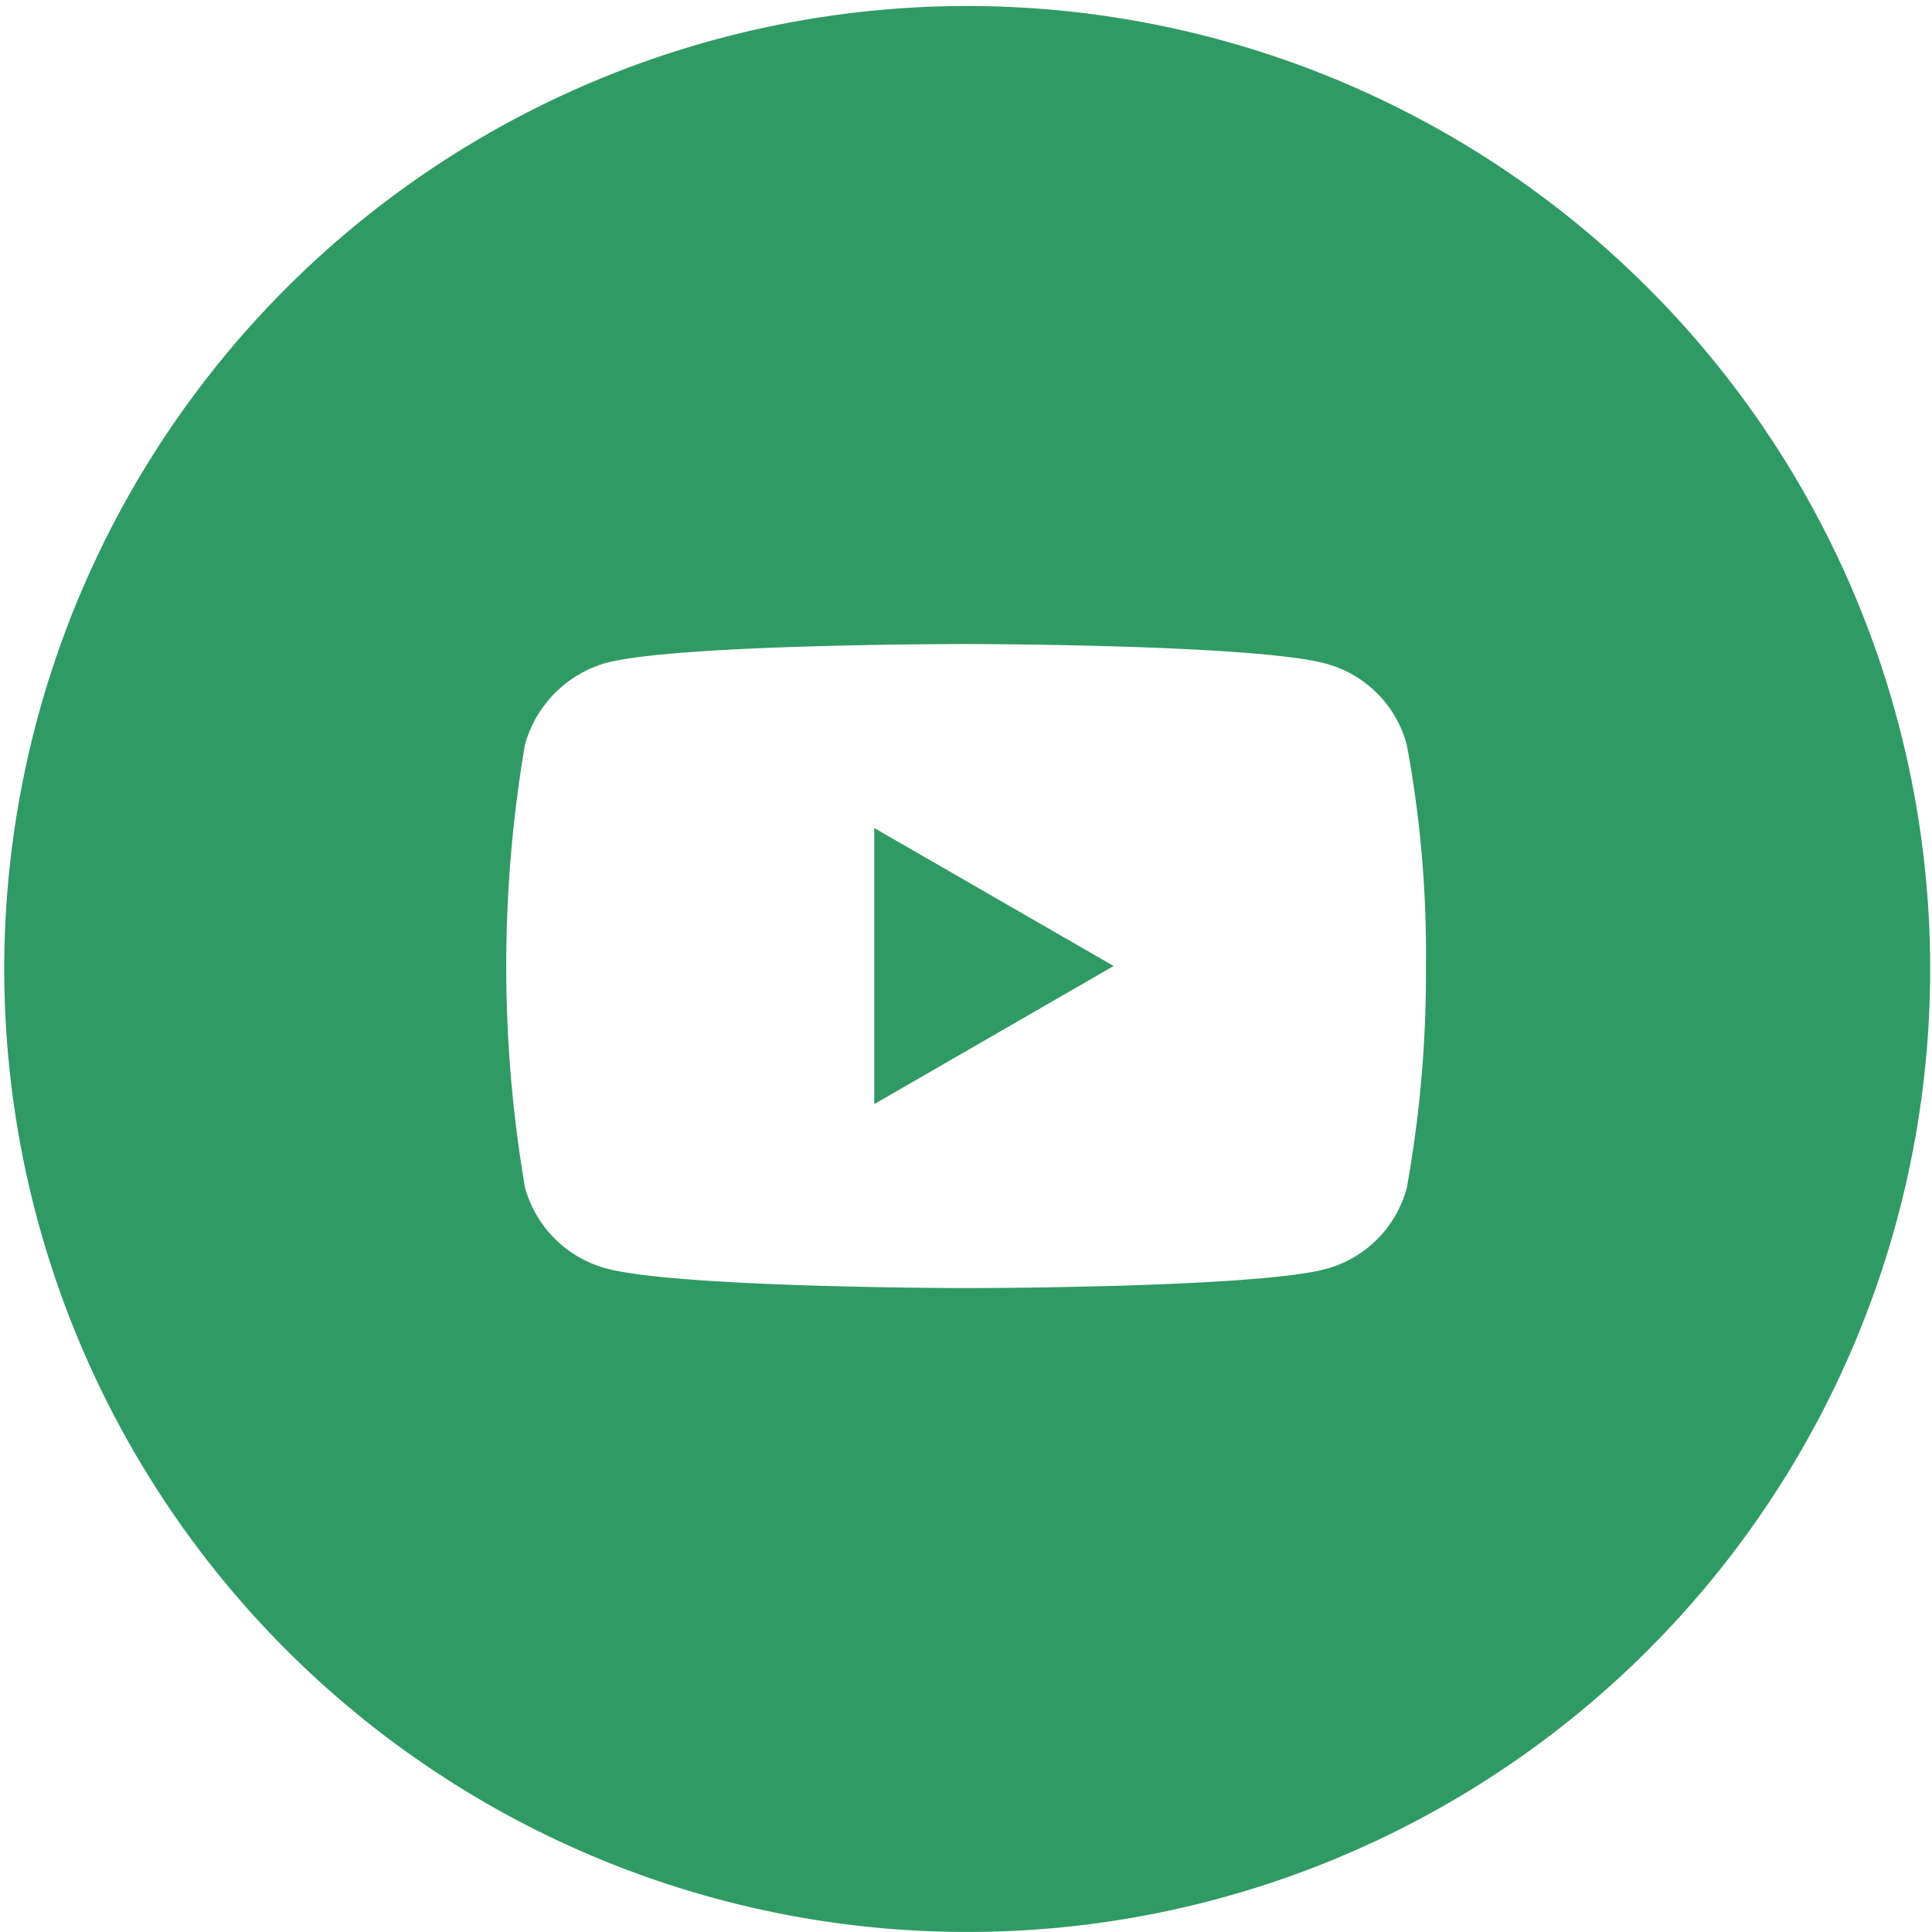
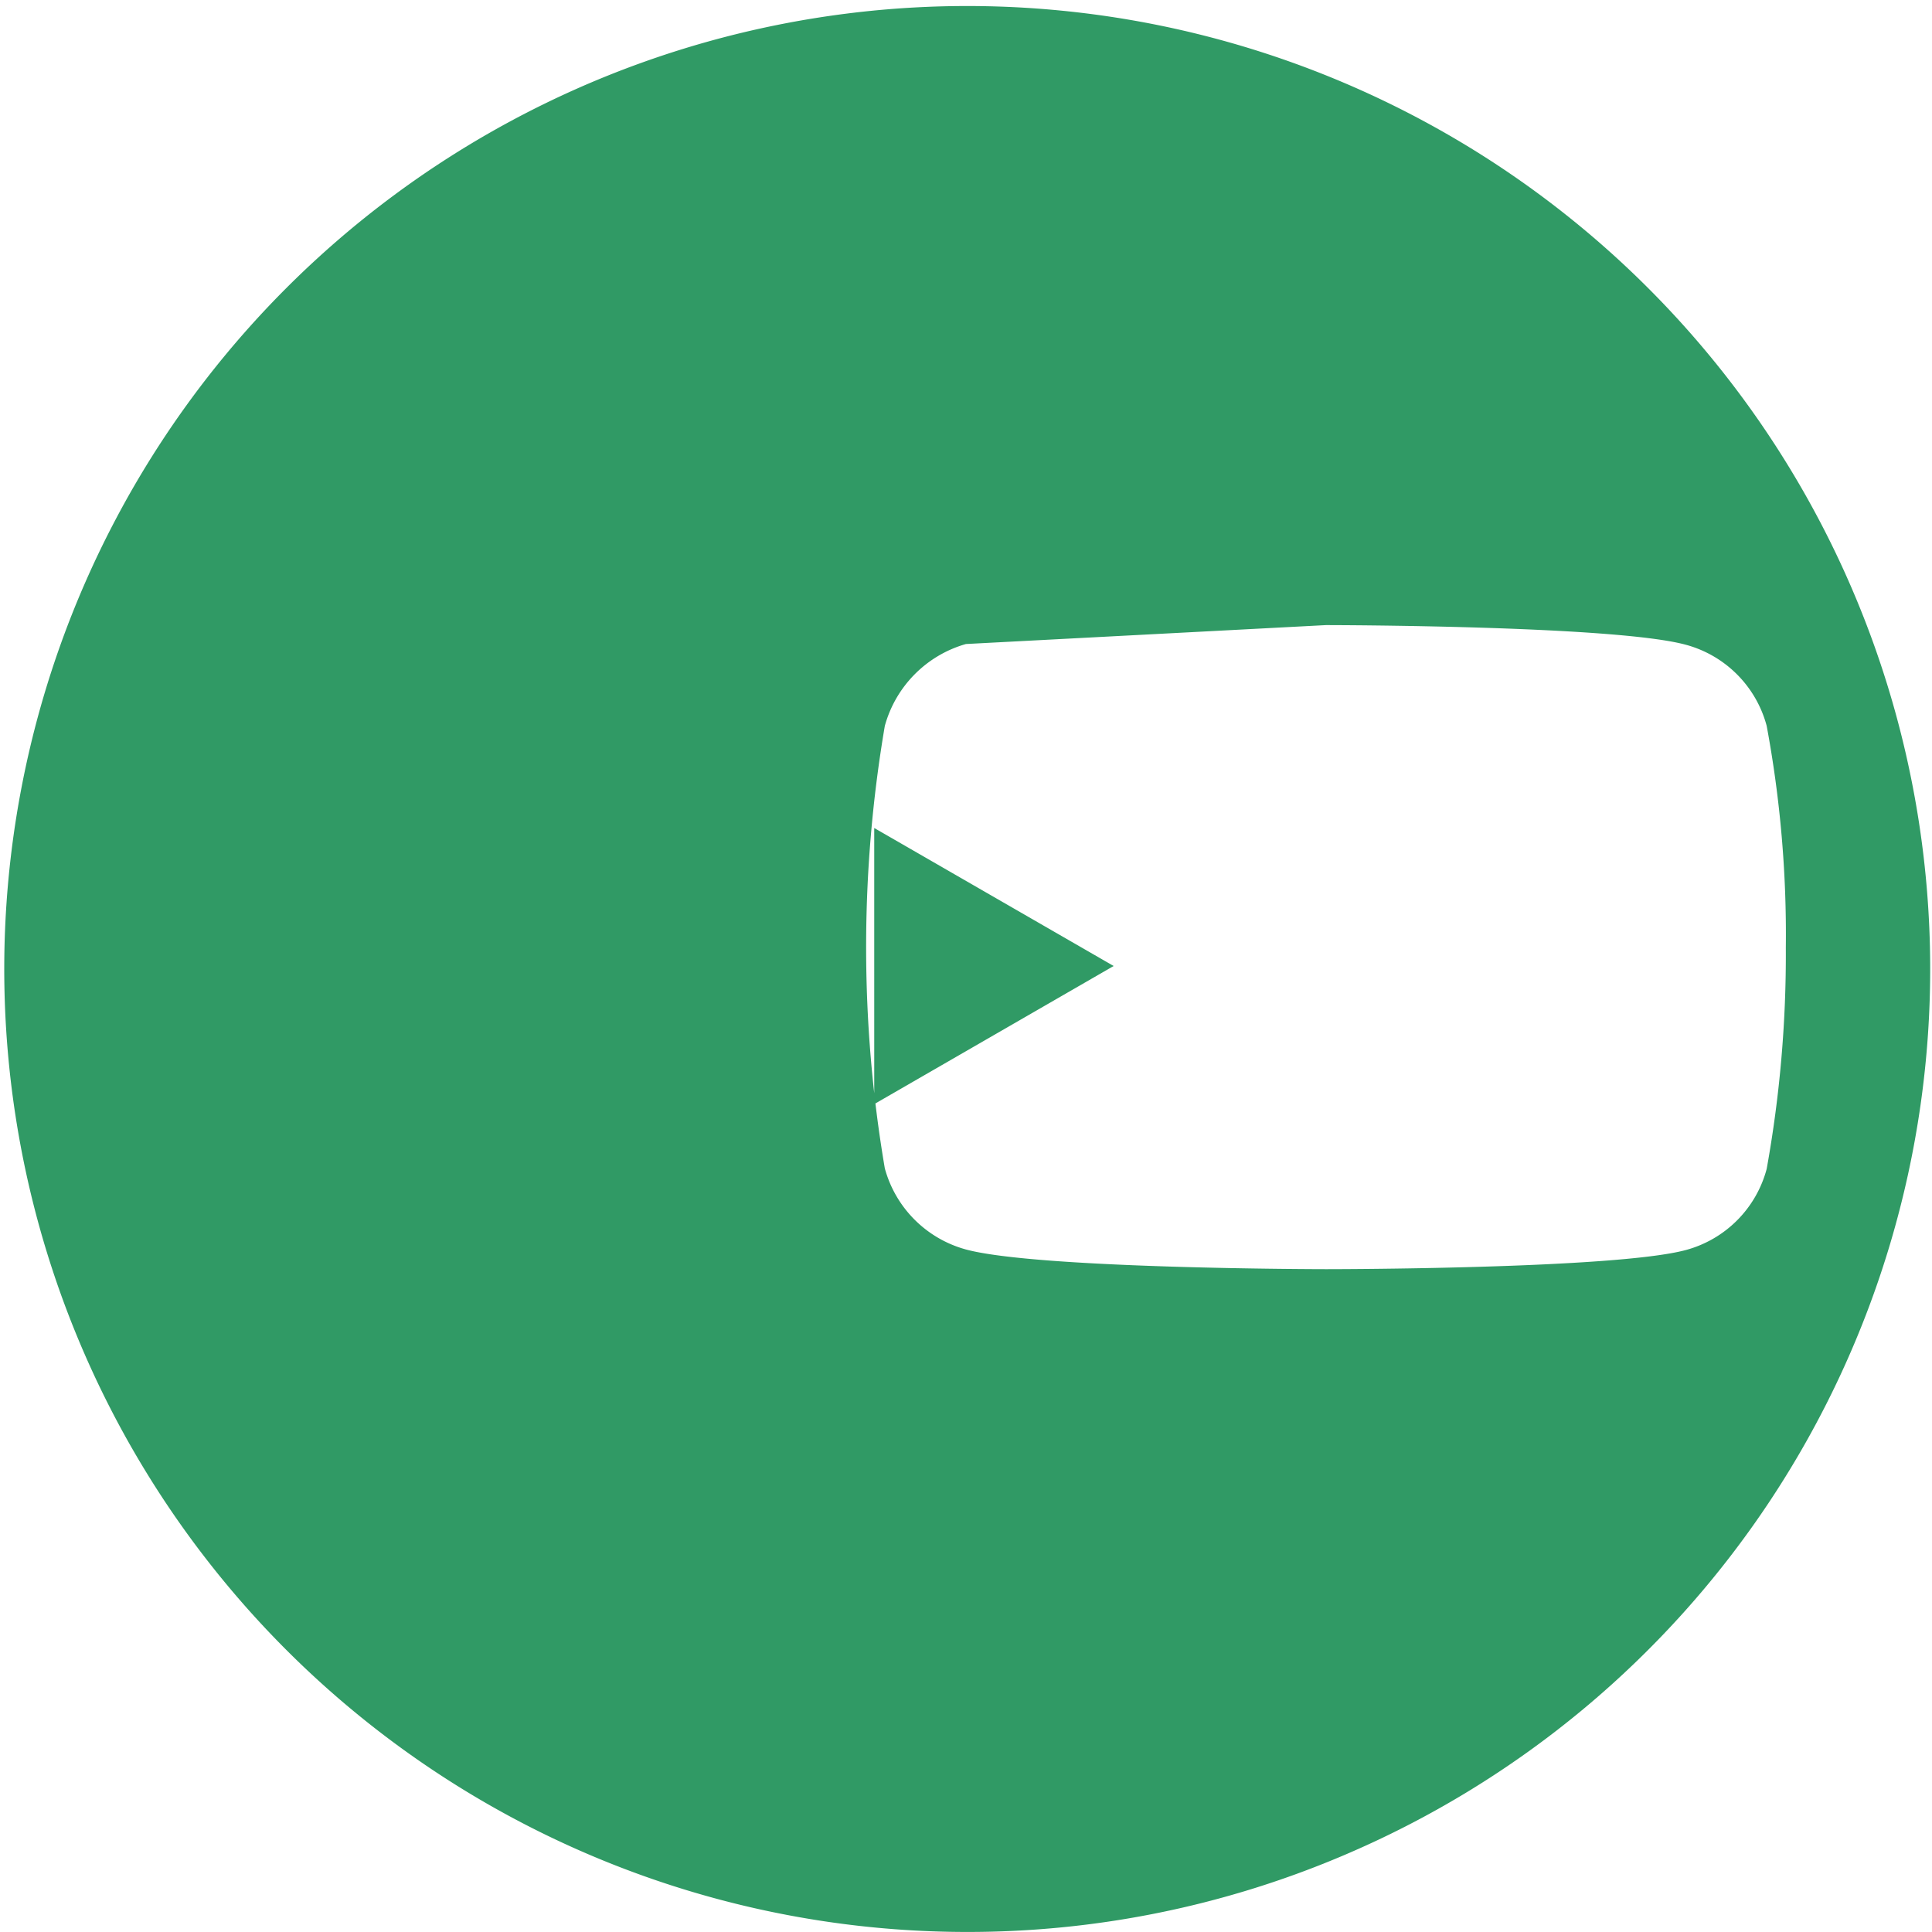
<svg xmlns="http://www.w3.org/2000/svg" width="42.002" height="42">
-   <path id="Exclusion_10" data-name="Exclusion 10" d="M17035 6899a20.935 20.935 0 118.174-1.65 20.865 20.865 0 01-8.174 1.65zm0-28c-.062 0-6.283 0-7.824.411a2.555 2.555 0 00-1.764 1.781 28.667 28.667 0 000 9.618 2.514 2.514 0 001.764 1.764c1.564.423 7.762.428 7.824.428s6.277 0 7.826-.416a2.489 2.489 0 001.758-1.764 26.205 26.205 0 00.416-4.811 24.76 24.76 0 00-.416-4.82 2.491 2.491 0 00-1.758-1.764c-1.547-.422-7.763-.427-7.826-.427zm-1.994 9.995V6875l5.205 3-5.2 3z" transform="translate(-17014 -6856.999)" fill="#309a65" />
+   <path id="Exclusion_10" data-name="Exclusion 10" d="M17035 6899a20.935 20.935 0 118.174-1.65 20.865 20.865 0 01-8.174 1.65zm0-28a2.555 2.555 0 00-1.764 1.781 28.667 28.667 0 000 9.618 2.514 2.514 0 001.764 1.764c1.564.423 7.762.428 7.824.428s6.277 0 7.826-.416a2.489 2.489 0 001.758-1.764 26.205 26.205 0 00.416-4.811 24.76 24.76 0 00-.416-4.82 2.491 2.491 0 00-1.758-1.764c-1.547-.422-7.763-.427-7.826-.427zm-1.994 9.995V6875l5.205 3-5.2 3z" transform="translate(-17014 -6856.999)" fill="#309a65" />
</svg>